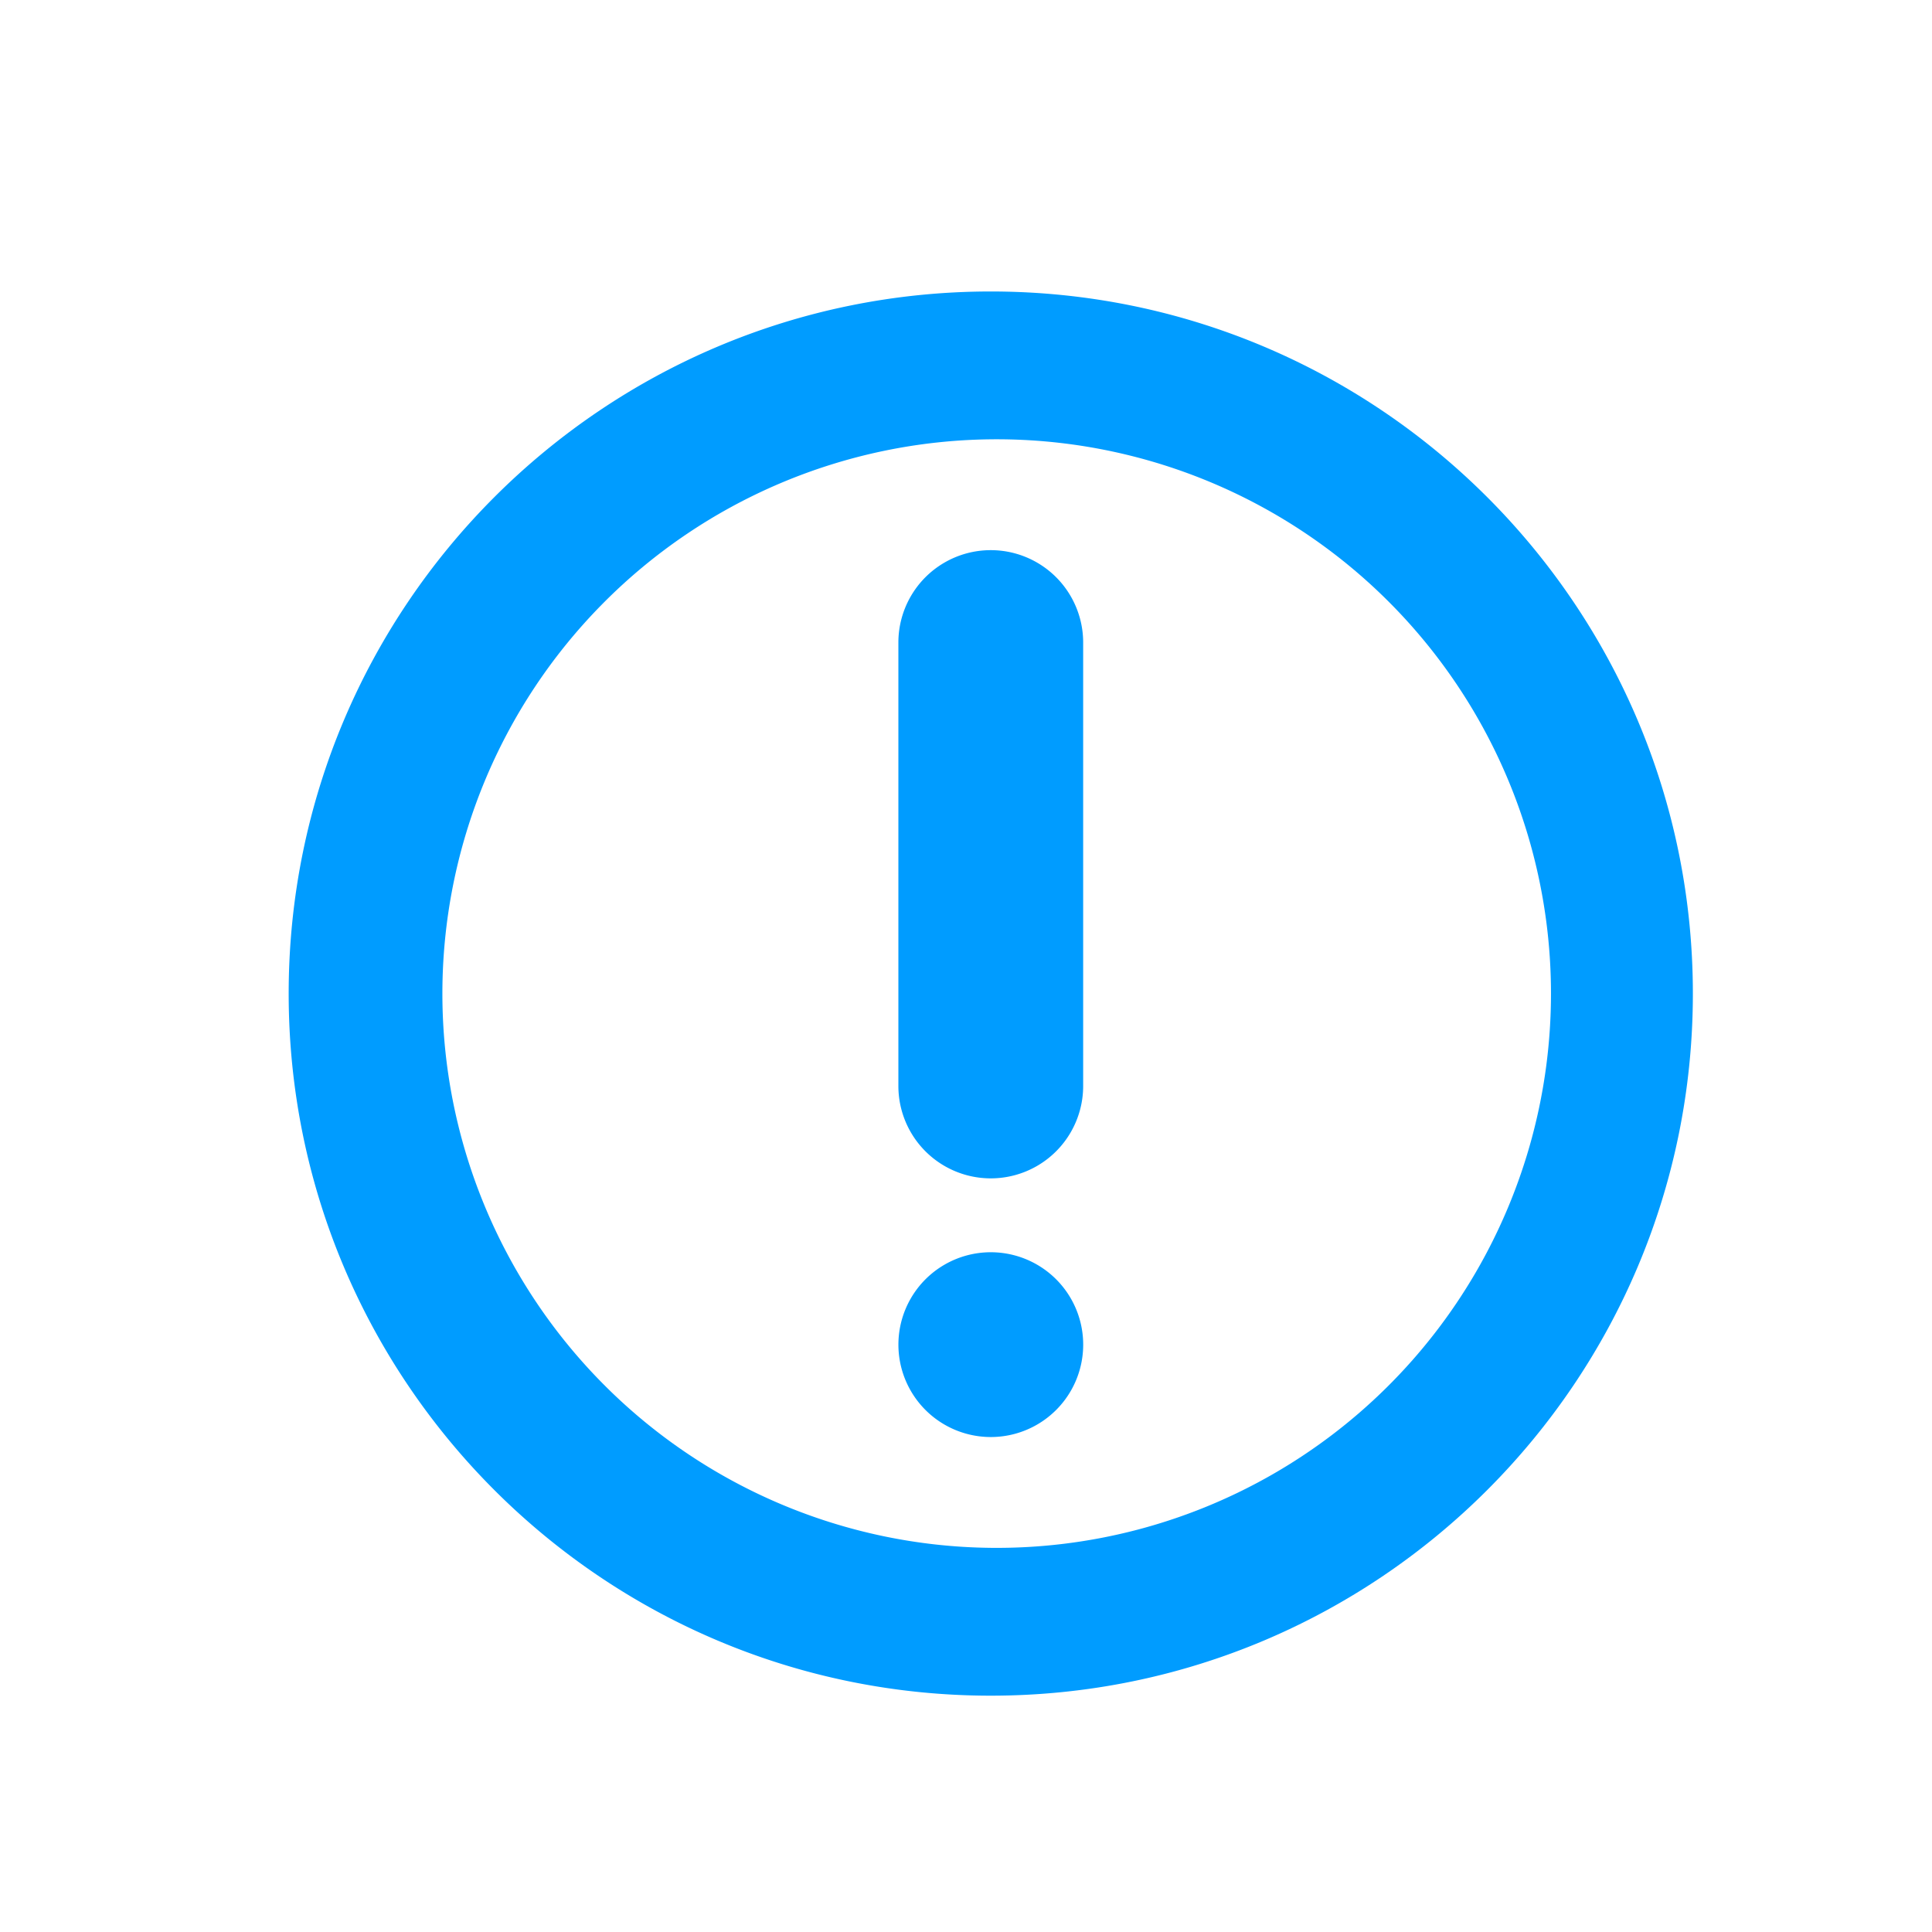
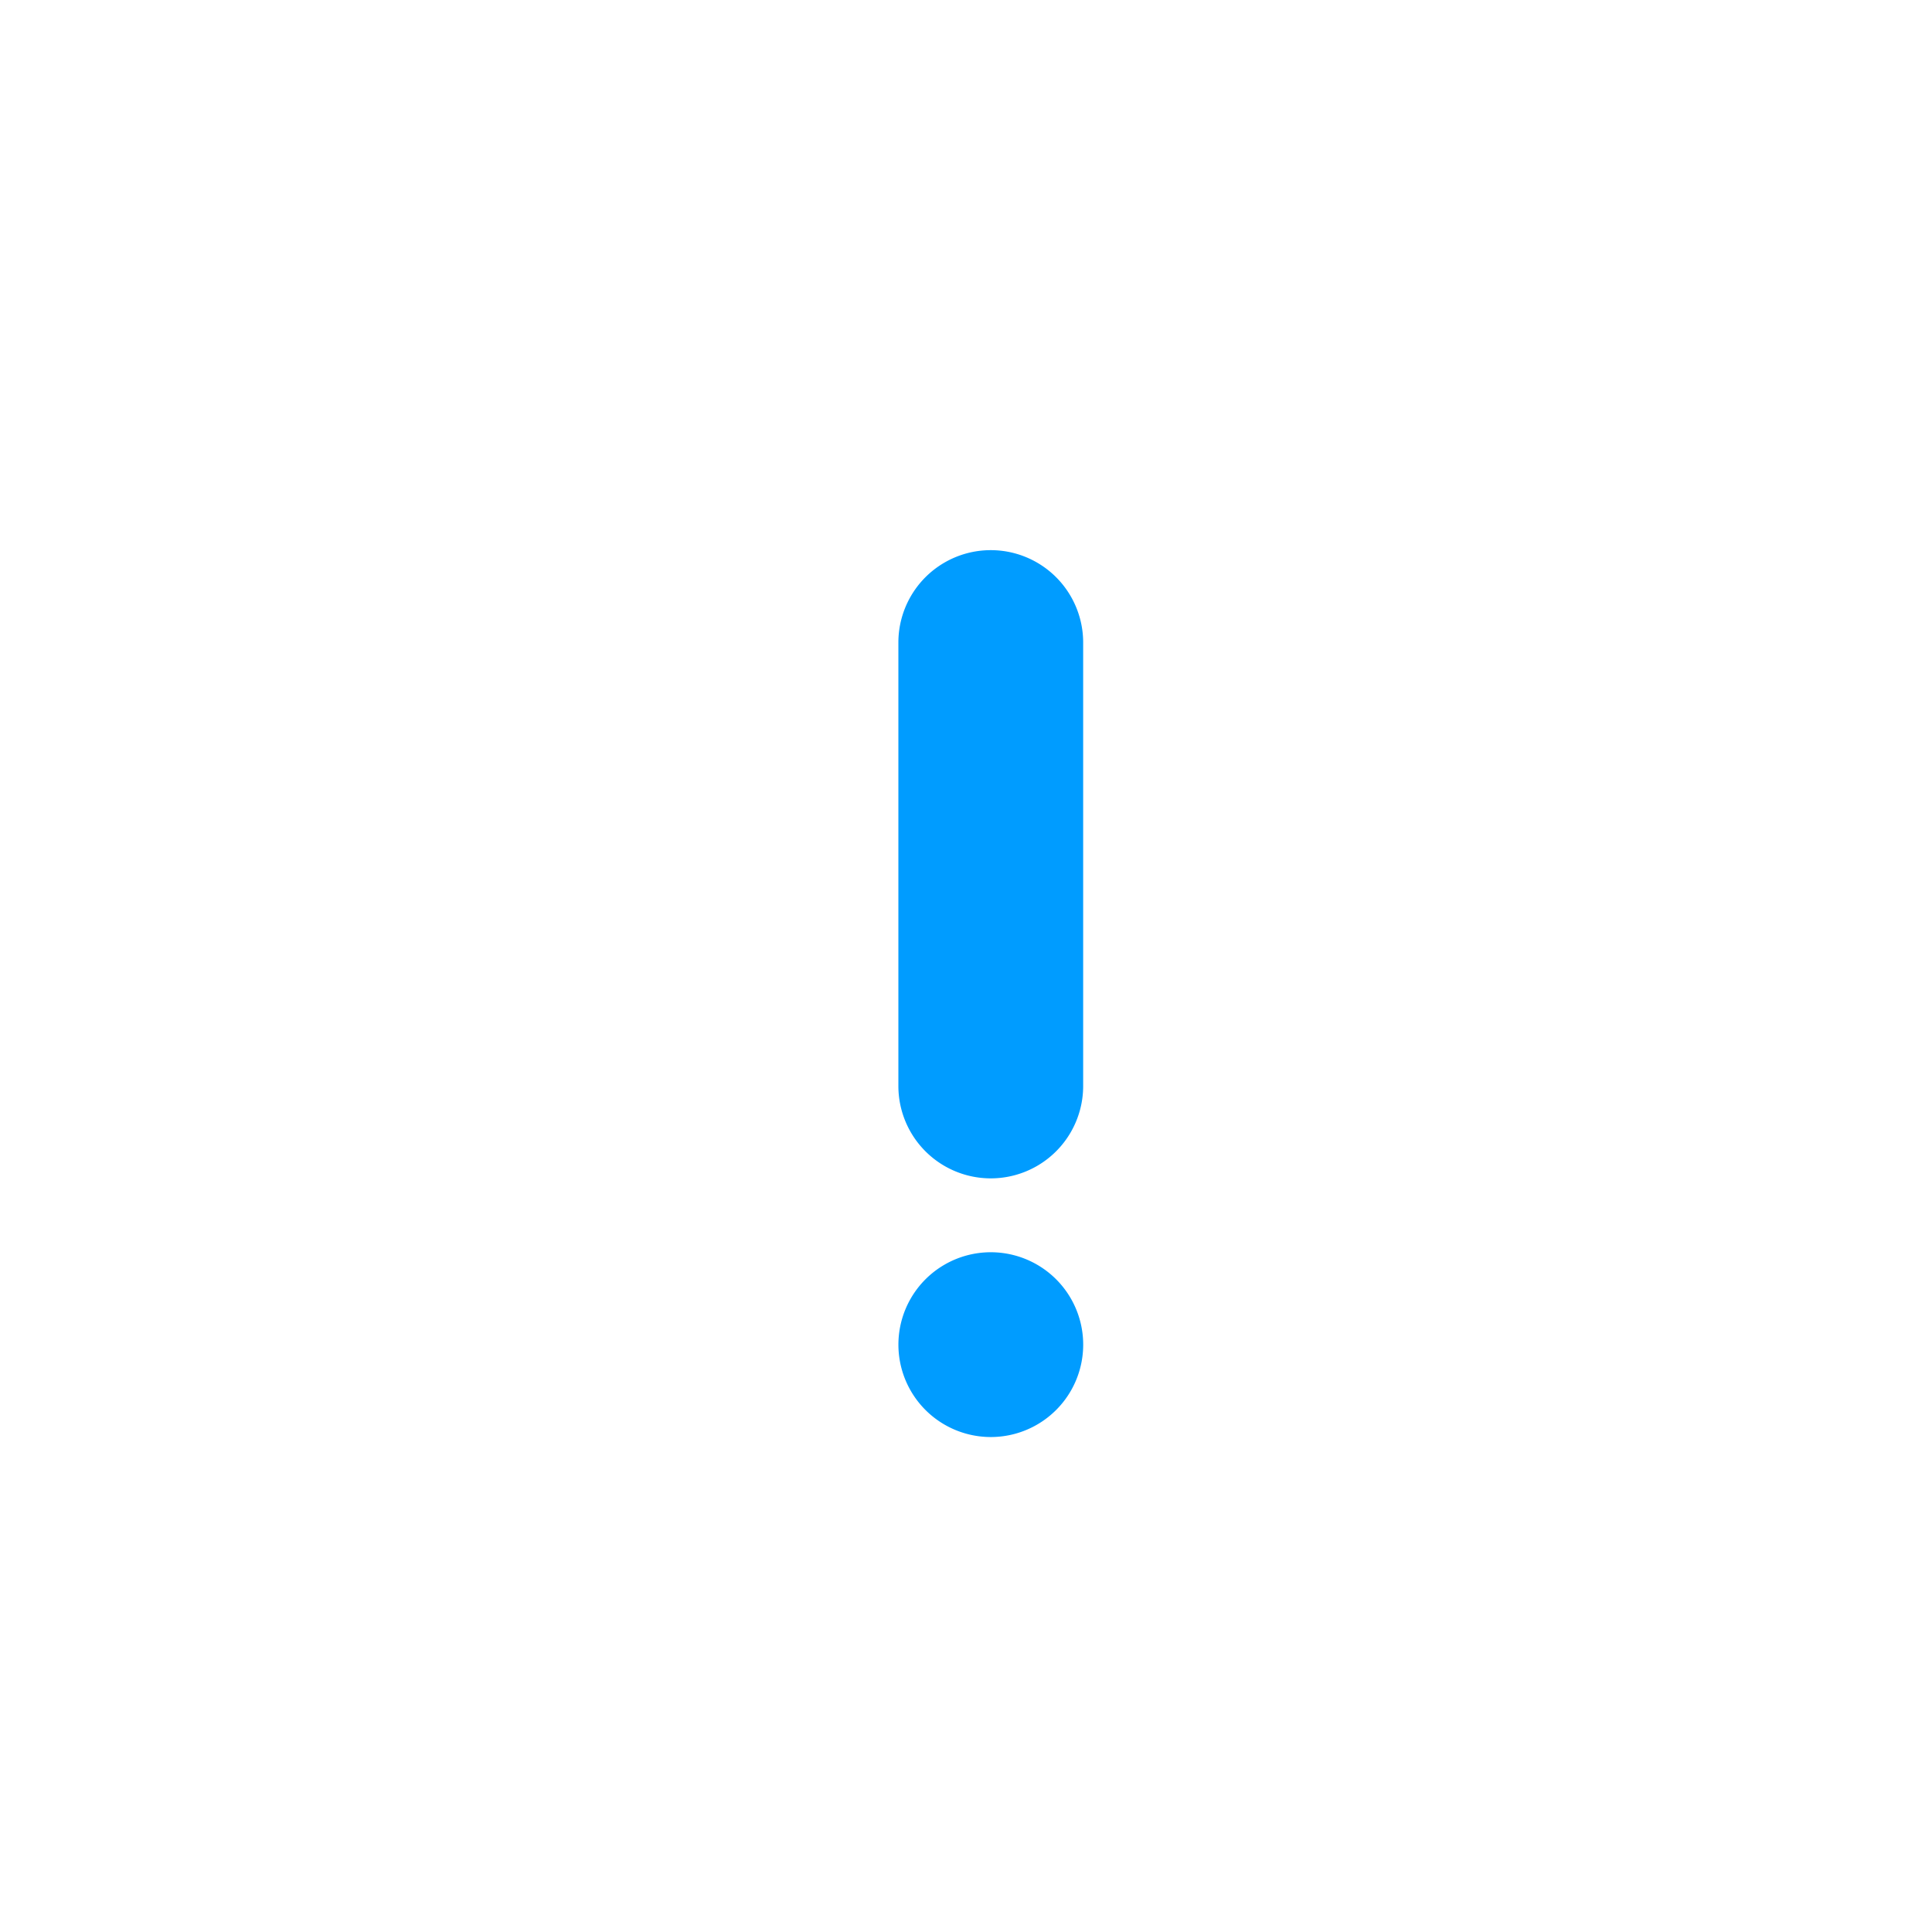
<svg xmlns="http://www.w3.org/2000/svg" width="31" height="31" fill="none">
  <path fill="#009CFF" fill-rule="evenodd" d="M14.415 10.31a1.482 1.482 0 0 1 2.965 0v7.115a1.482 1.482 0 0 1-2.965 0zM15.898 23.058a1.482 1.482 0 1 0 0-2.965 1.482 1.482 0 0 0 0 2.965" clip-rule="evenodd" />
-   <path fill="#009CFF" fill-rule="evenodd" d="M15.898 24.836a8.894 8.894 0 1 0 0-17.787 8.894 8.894 0 0 0 0 17.787m0 2.372c6.221 0 11.265-5.044 11.265-11.265S22.119 4.677 15.898 4.677 4.632 9.721 4.632 15.943c0 6.221 5.044 11.265 11.266 11.265" clip-rule="evenodd" />
</svg>